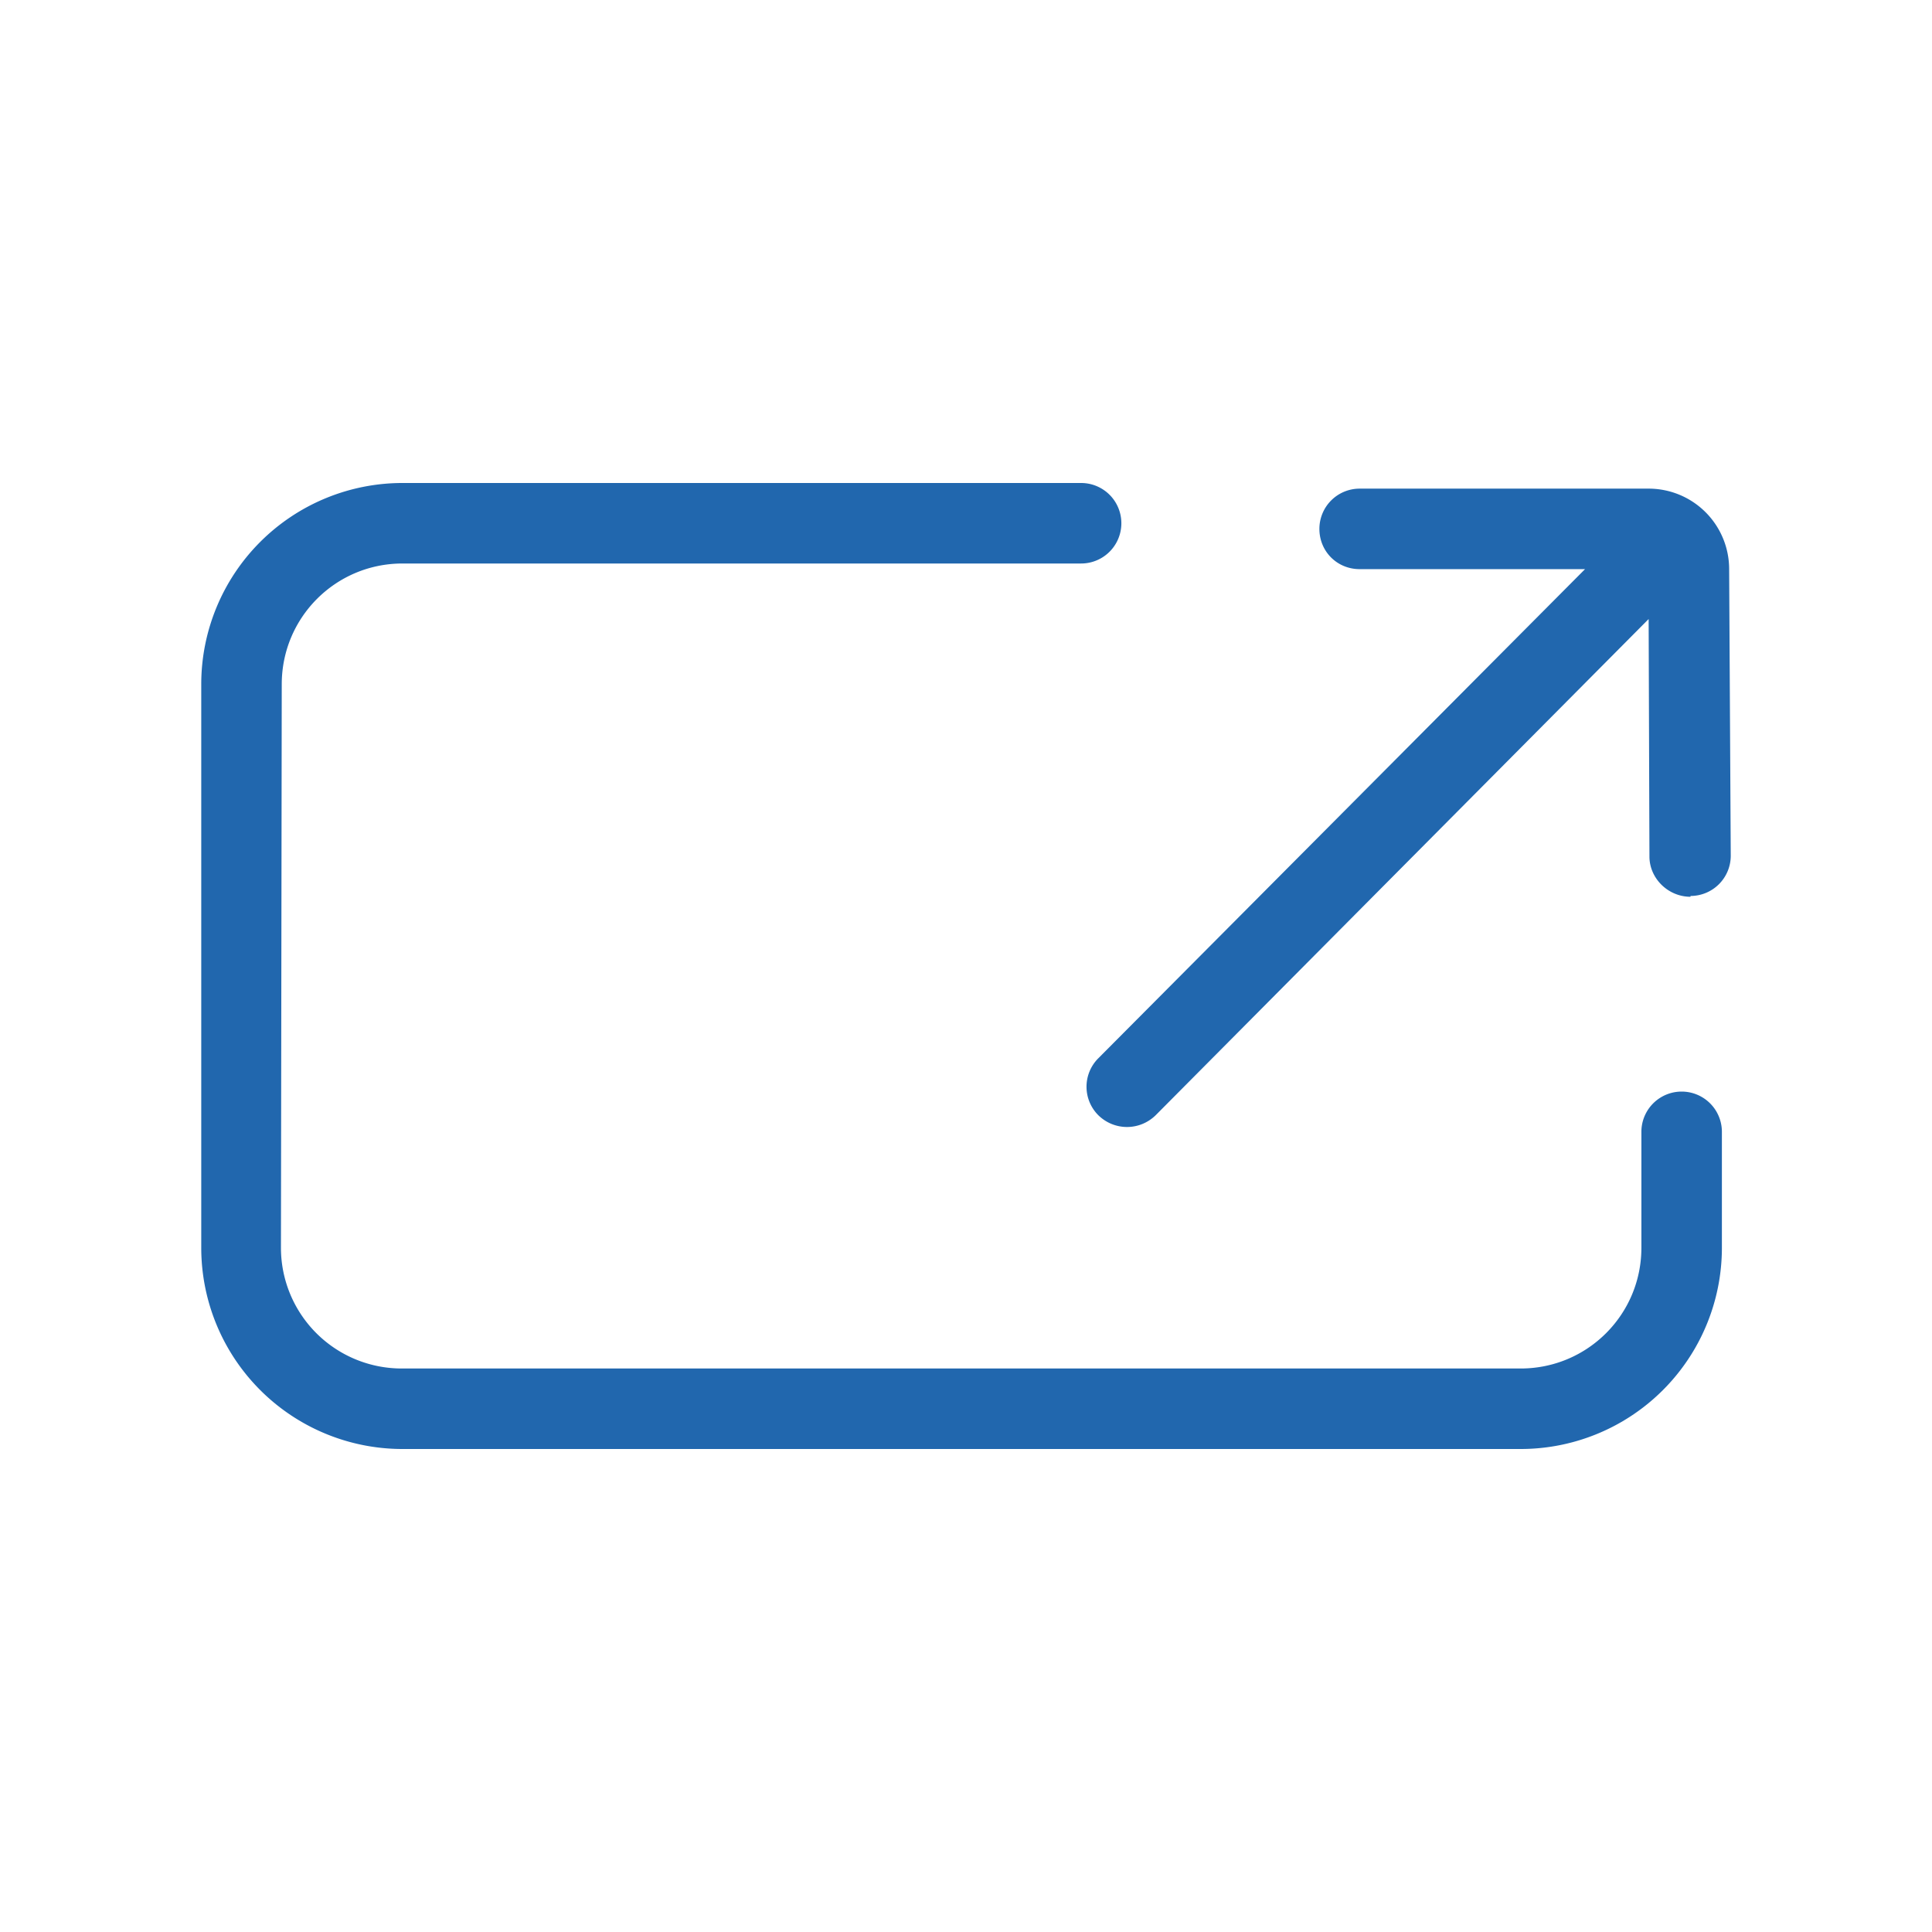
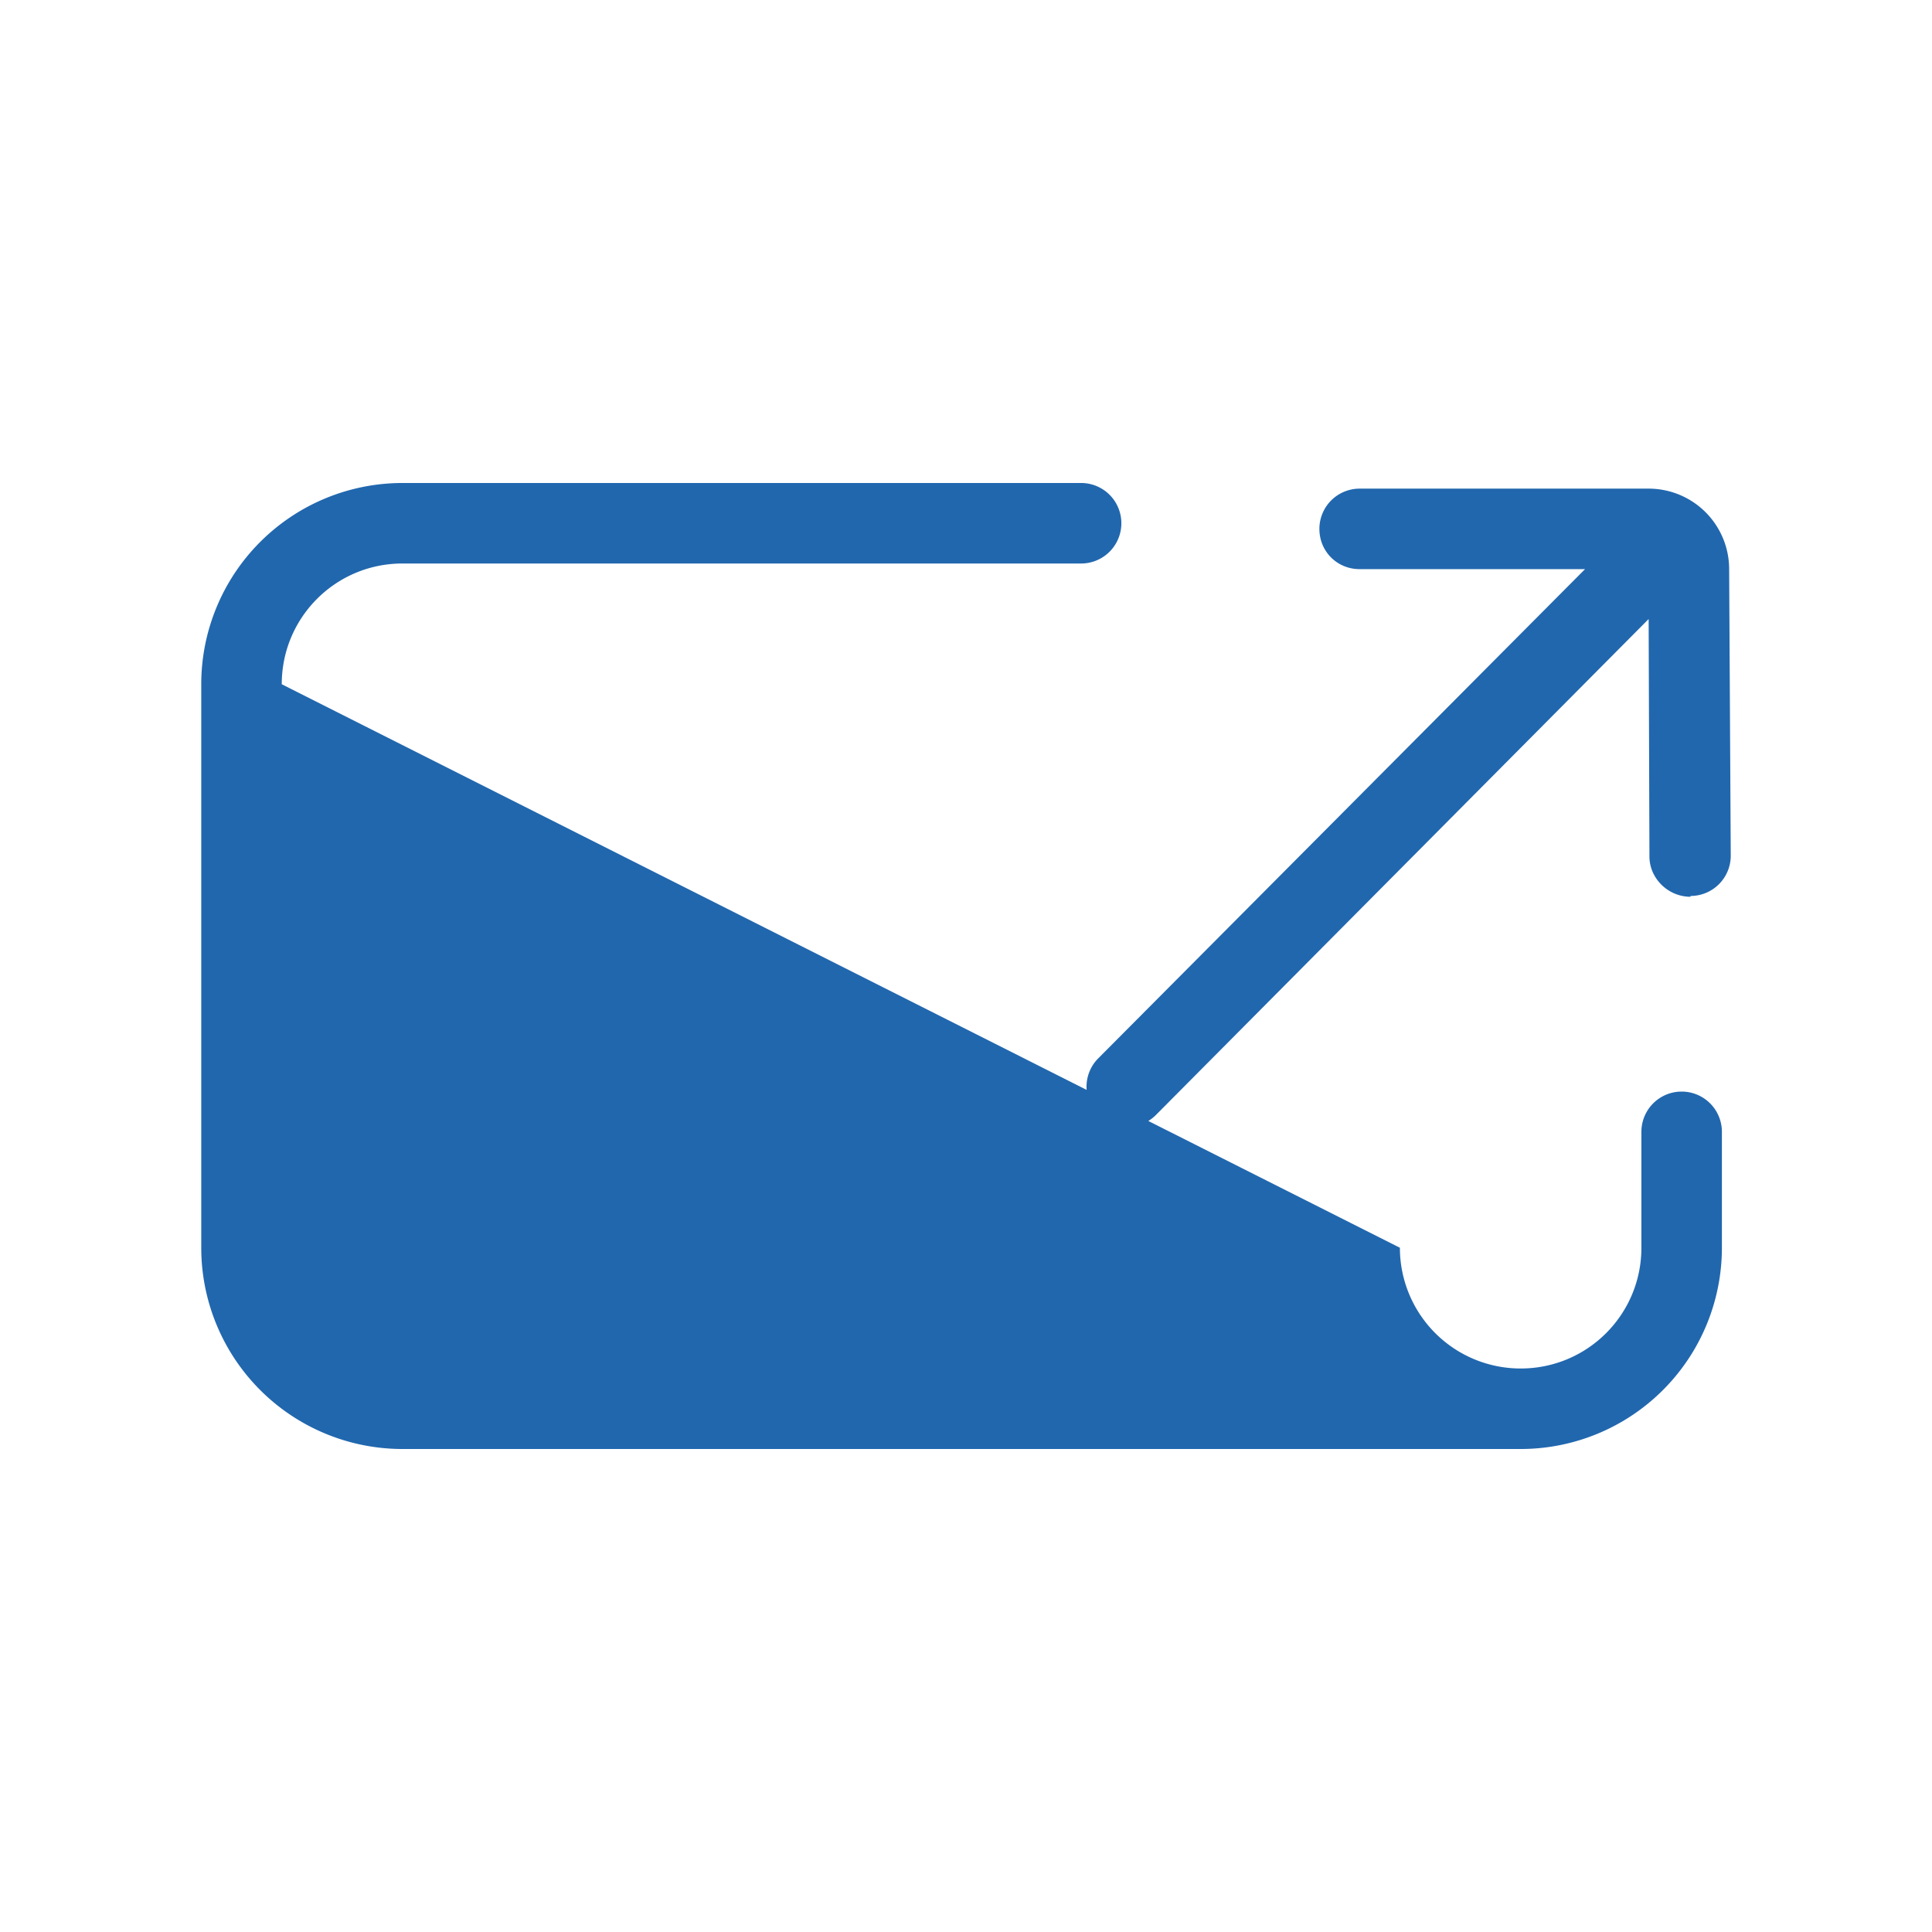
<svg xmlns="http://www.w3.org/2000/svg" width="24" height="24" fill="none">
-   <path fill="#2167ae" d="M3.5 8.5C3.5 7.67 4.17 7 5 7h8.43a.5.5 0 0 0 0-1H5a2.5 2.5 0 0 0-2.5 2.5v7A2.5 2.5 0 0 0 5 18h13.89a2.5 2.5 0 0 0 2.5-2.5v-1.44a.5.5 0 1 0-1 0v1.44c0 .83-.67 1.5-1.5 1.5H4.99a1.5 1.5 0 0 1-1.5-1.5zM21 11.13a.5.5 0 0 0 .5-.5l-.02-3.57a1 1 0 0 0-1-.99h-3.59a.5.5 0 0 0-.5.5c0 .28.22.5.5.5h2.8l-6.05 6.08a.5.5 0 0 0 0 .7c.2.2.52.2.72 0l6.12-6.16.01 2.95c0 .27.23.5.51.5" />
+   <path fill="#2167ae" d="M3.5 8.5C3.5 7.67 4.17 7 5 7h8.43a.5.5 0 0 0 0-1H5a2.5 2.5 0 0 0-2.5 2.5v7A2.5 2.5 0 0 0 5 18h13.89a2.5 2.5 0 0 0 2.5-2.5v-1.44a.5.5 0 1 0-1 0v1.44c0 .83-.67 1.5-1.5 1.5a1.5 1.5 0 0 1-1.5-1.5zM21 11.13a.5.5 0 0 0 .5-.5l-.02-3.57a1 1 0 0 0-1-.99h-3.59a.5.5 0 0 0-.5.5c0 .28.22.5.5.5h2.8l-6.05 6.08a.5.5 0 0 0 0 .7c.2.2.52.2.72 0l6.12-6.16.01 2.95c0 .27.23.5.51.5" />
</svg>